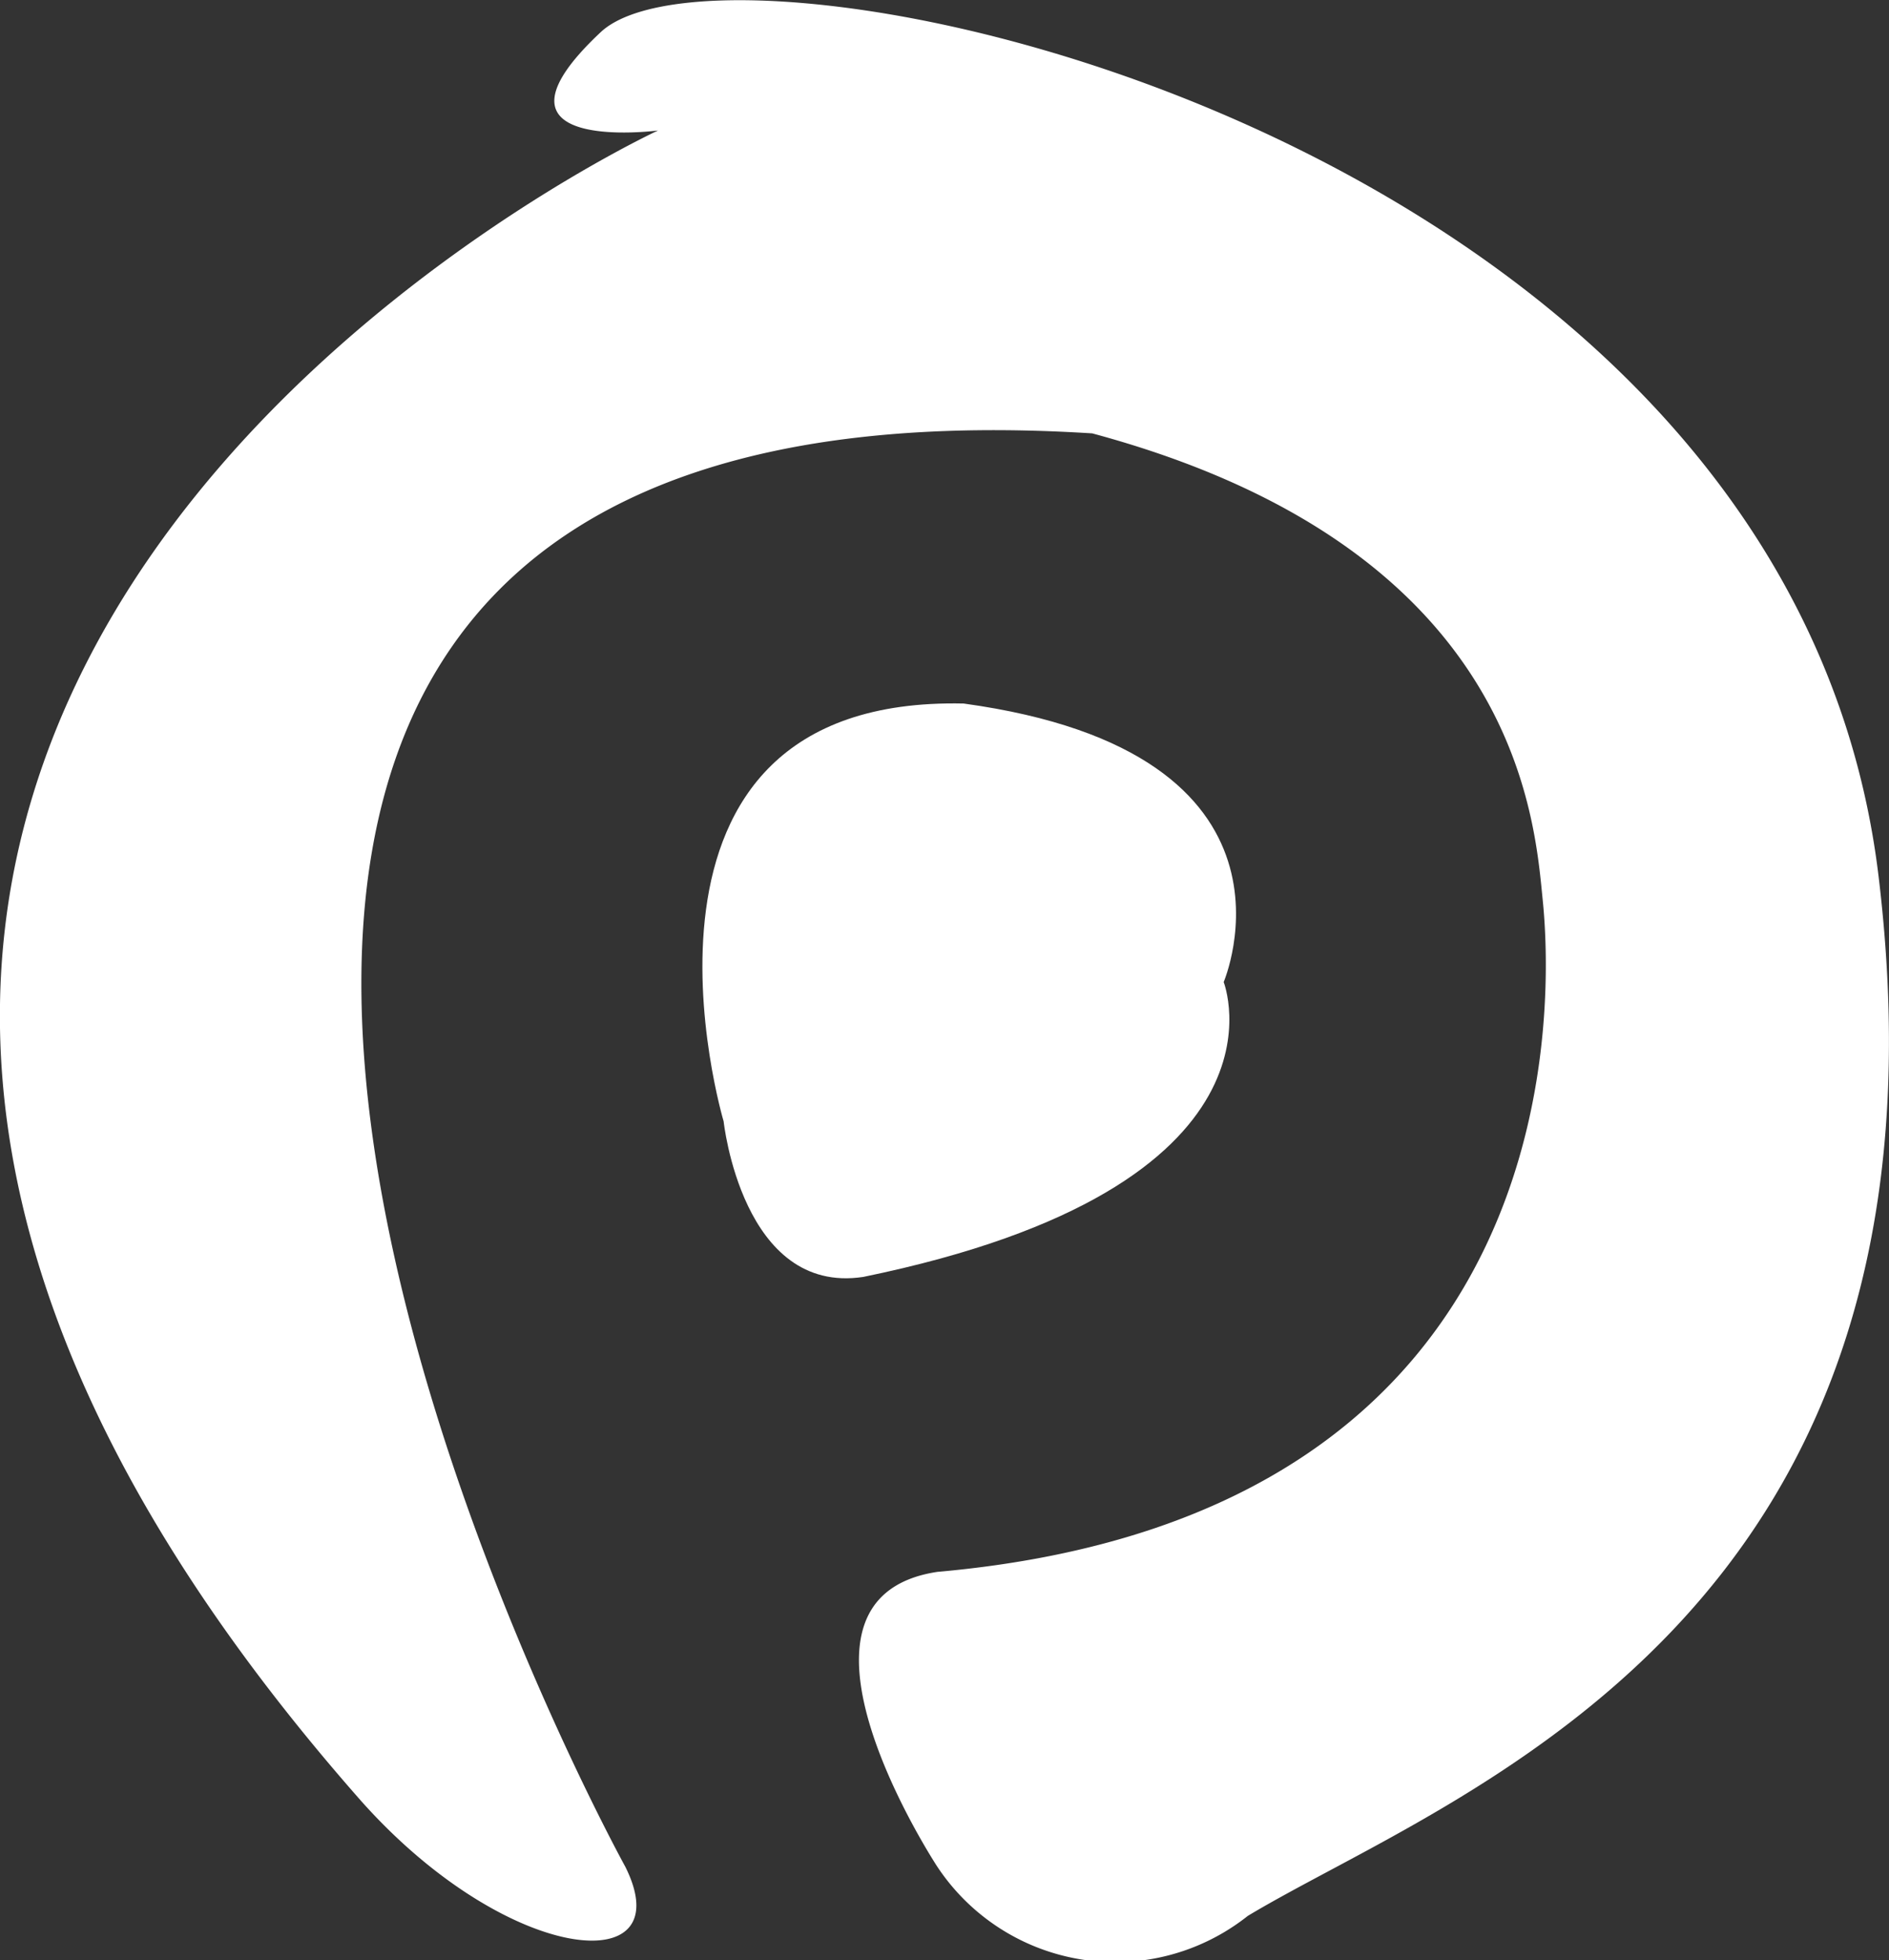
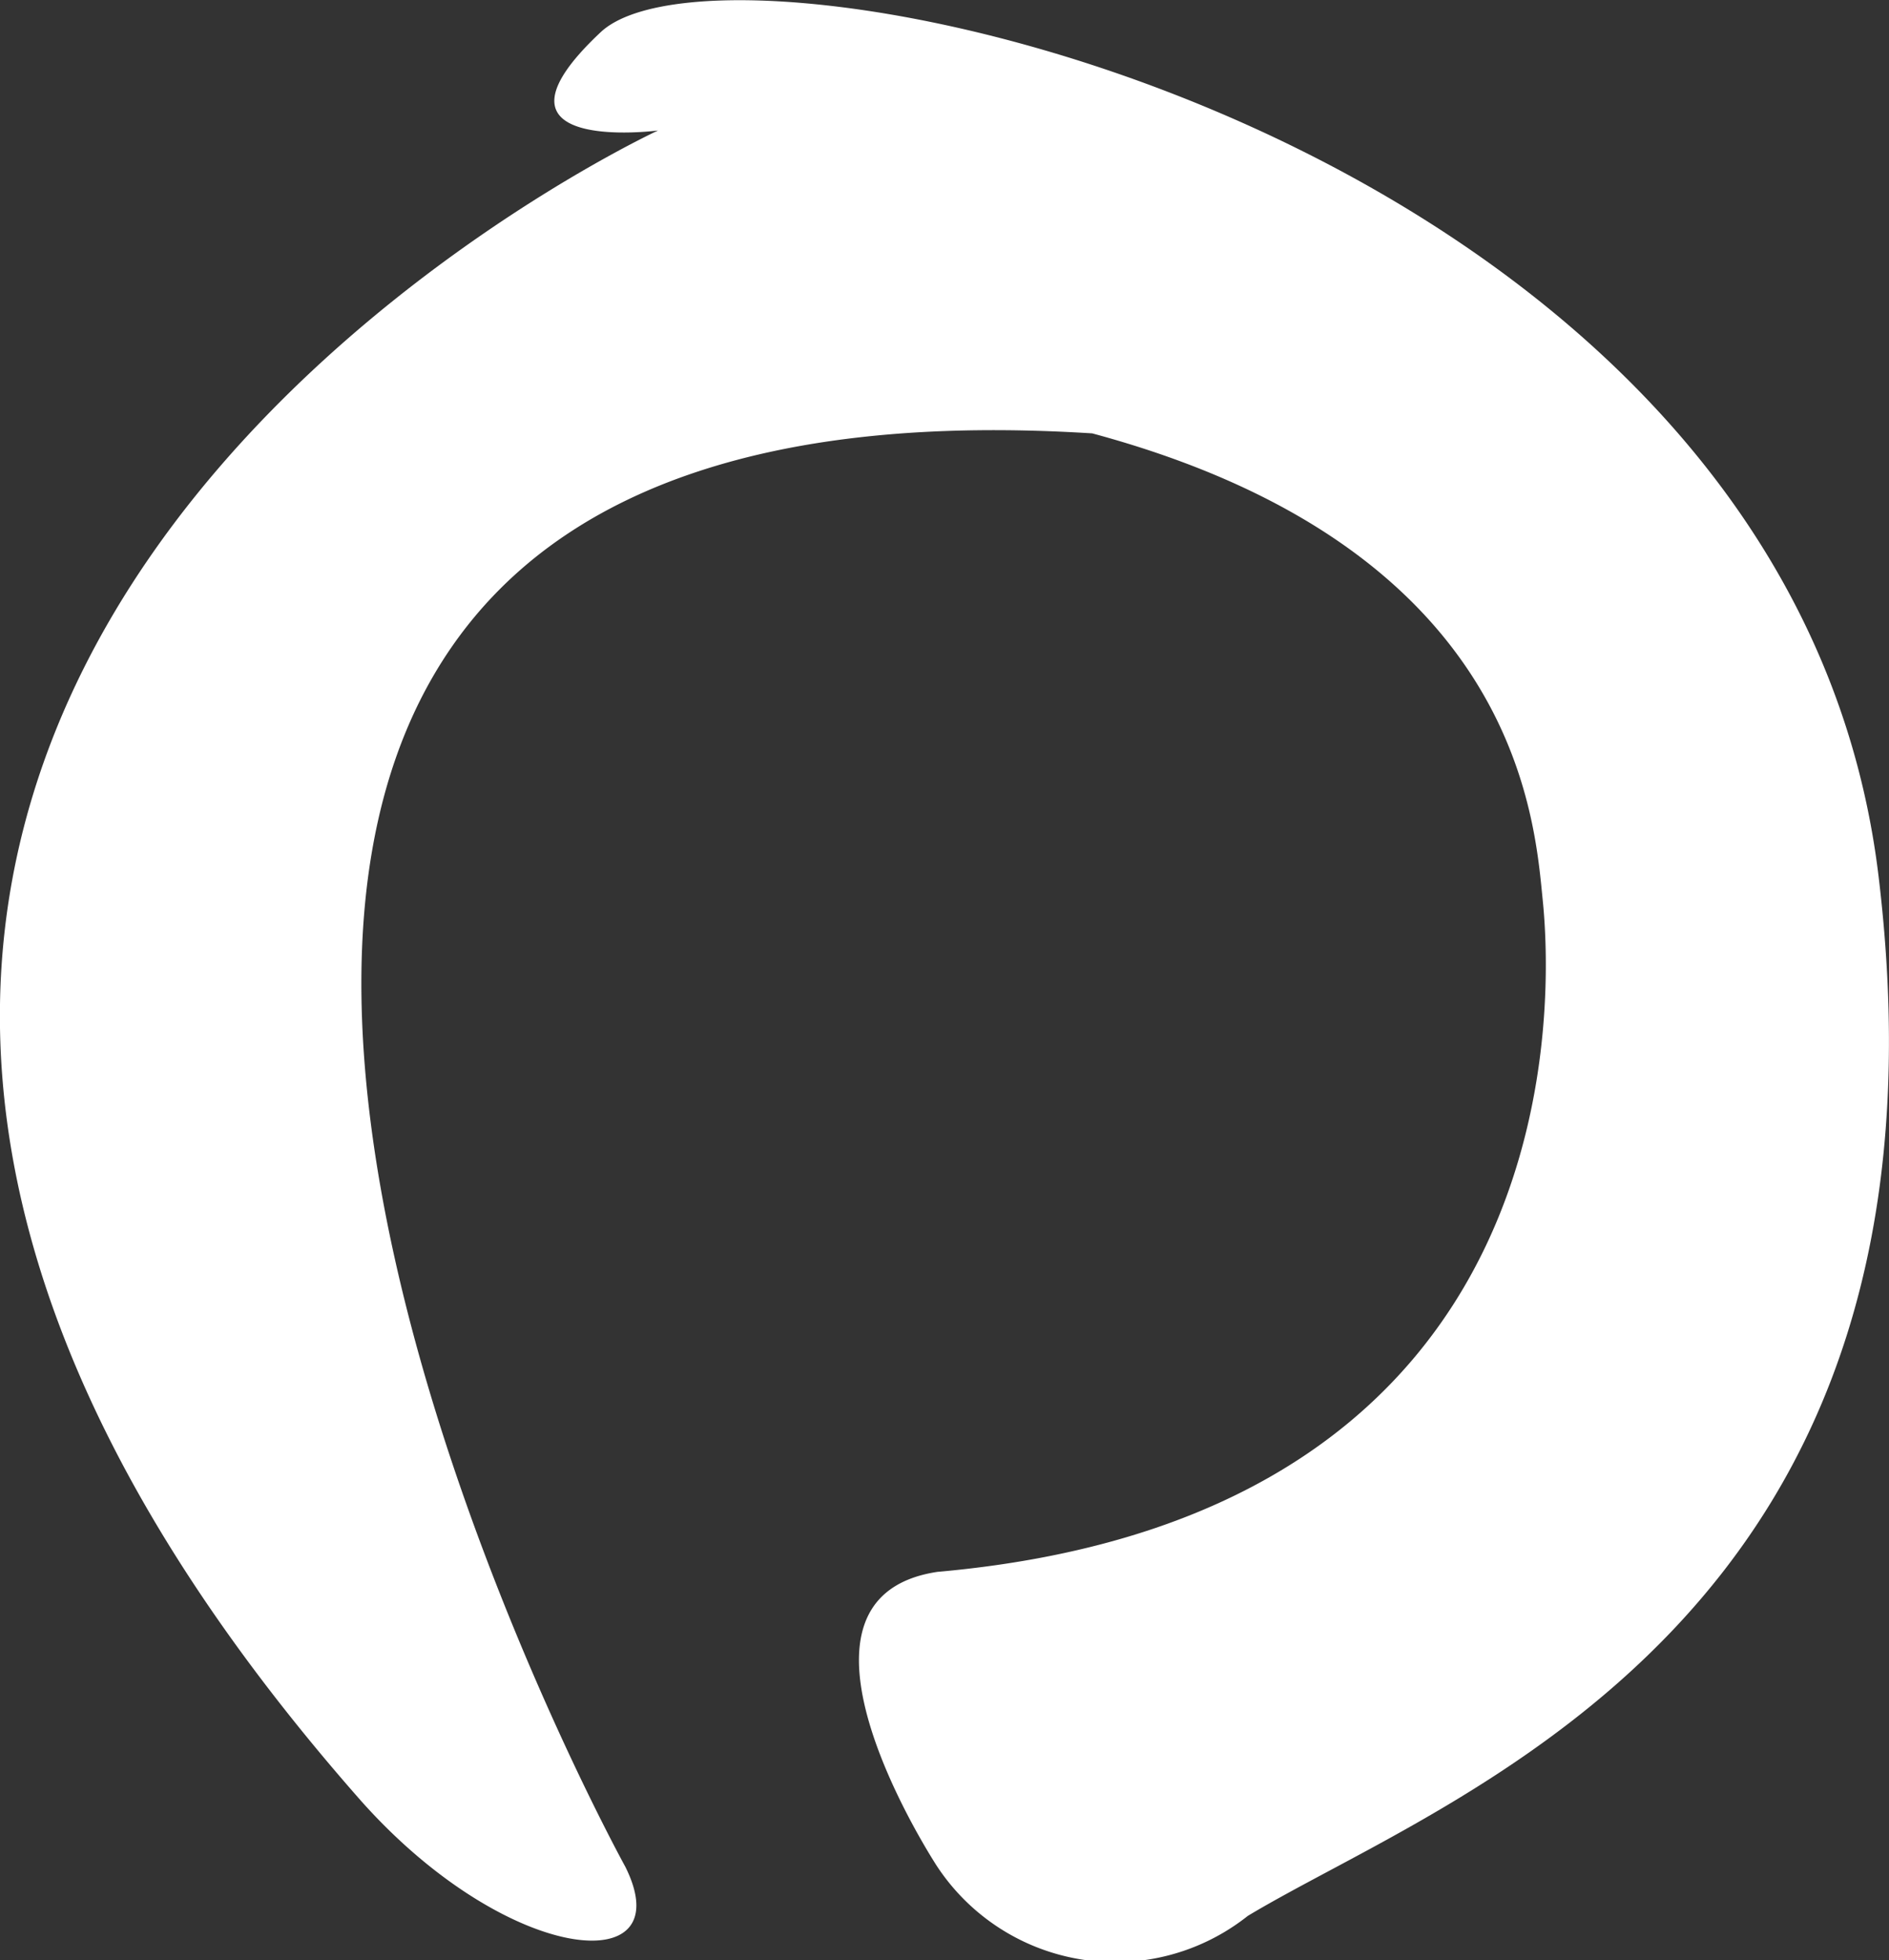
<svg xmlns="http://www.w3.org/2000/svg" width="21.249" height="22.05">
  <rect width="100%" height="100%" fill="#333333" stroke="none" />
  <path data-name="Path 111" d="M7.034 20.999s-9.4-17.046 5.252-16.124c4.791 1.29 4.975 4.331 5.068 5.252s.478 6.91-6.81 7.555c-1.984.3 0 3.317 0 3.317a2.4 2.4 0 0 0 3.492.553c2.3-1.382 8.108-3.317 7.095-11.7S8.231-1.021 6.757.362s.645 1.106.645 1.106-14.138 6.539-3.338 18.793c1.646 1.847 3.611 2.024 2.97.738z" fill="#fff" />
-   <path data-name="Path 112" d="M8.14 12.614s-1.428-4.791 2.7-4.7c4.031.553 2.925 3.133 2.925 3.133s.9 2.3-4.054 3.317c-1.362.207-1.571-1.75-1.571-1.75z" fill="#fff" />
</svg>